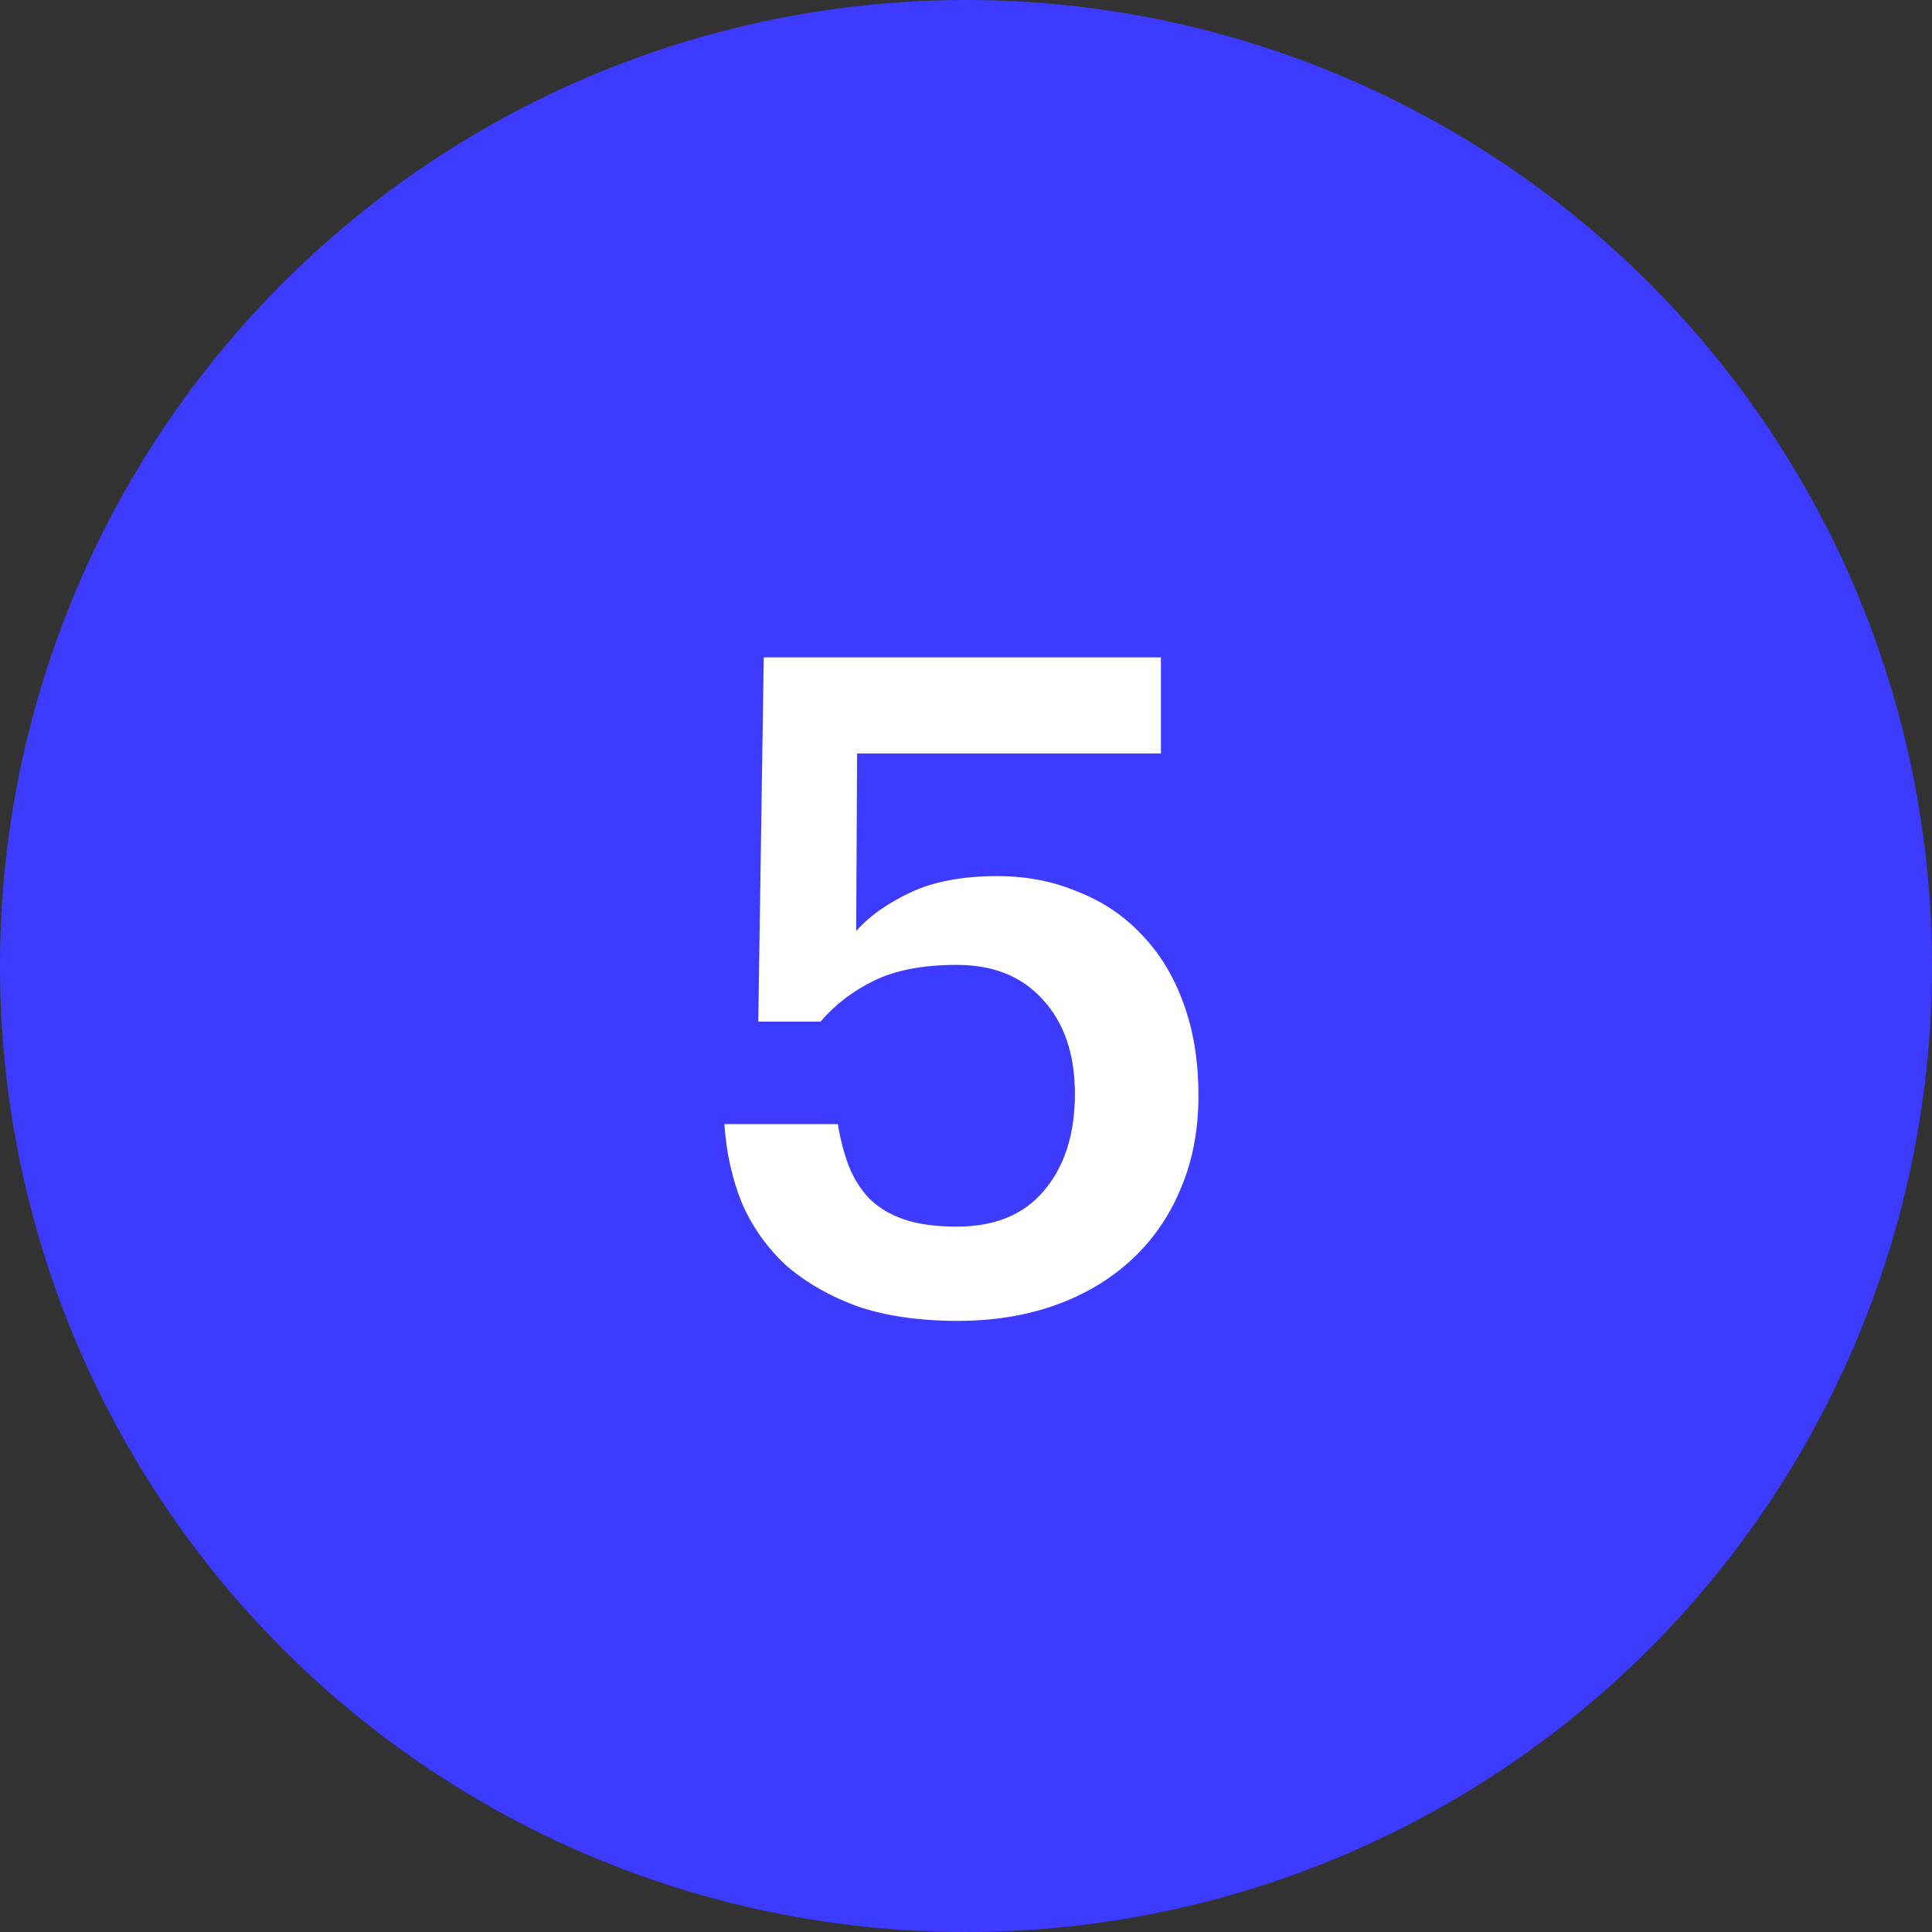
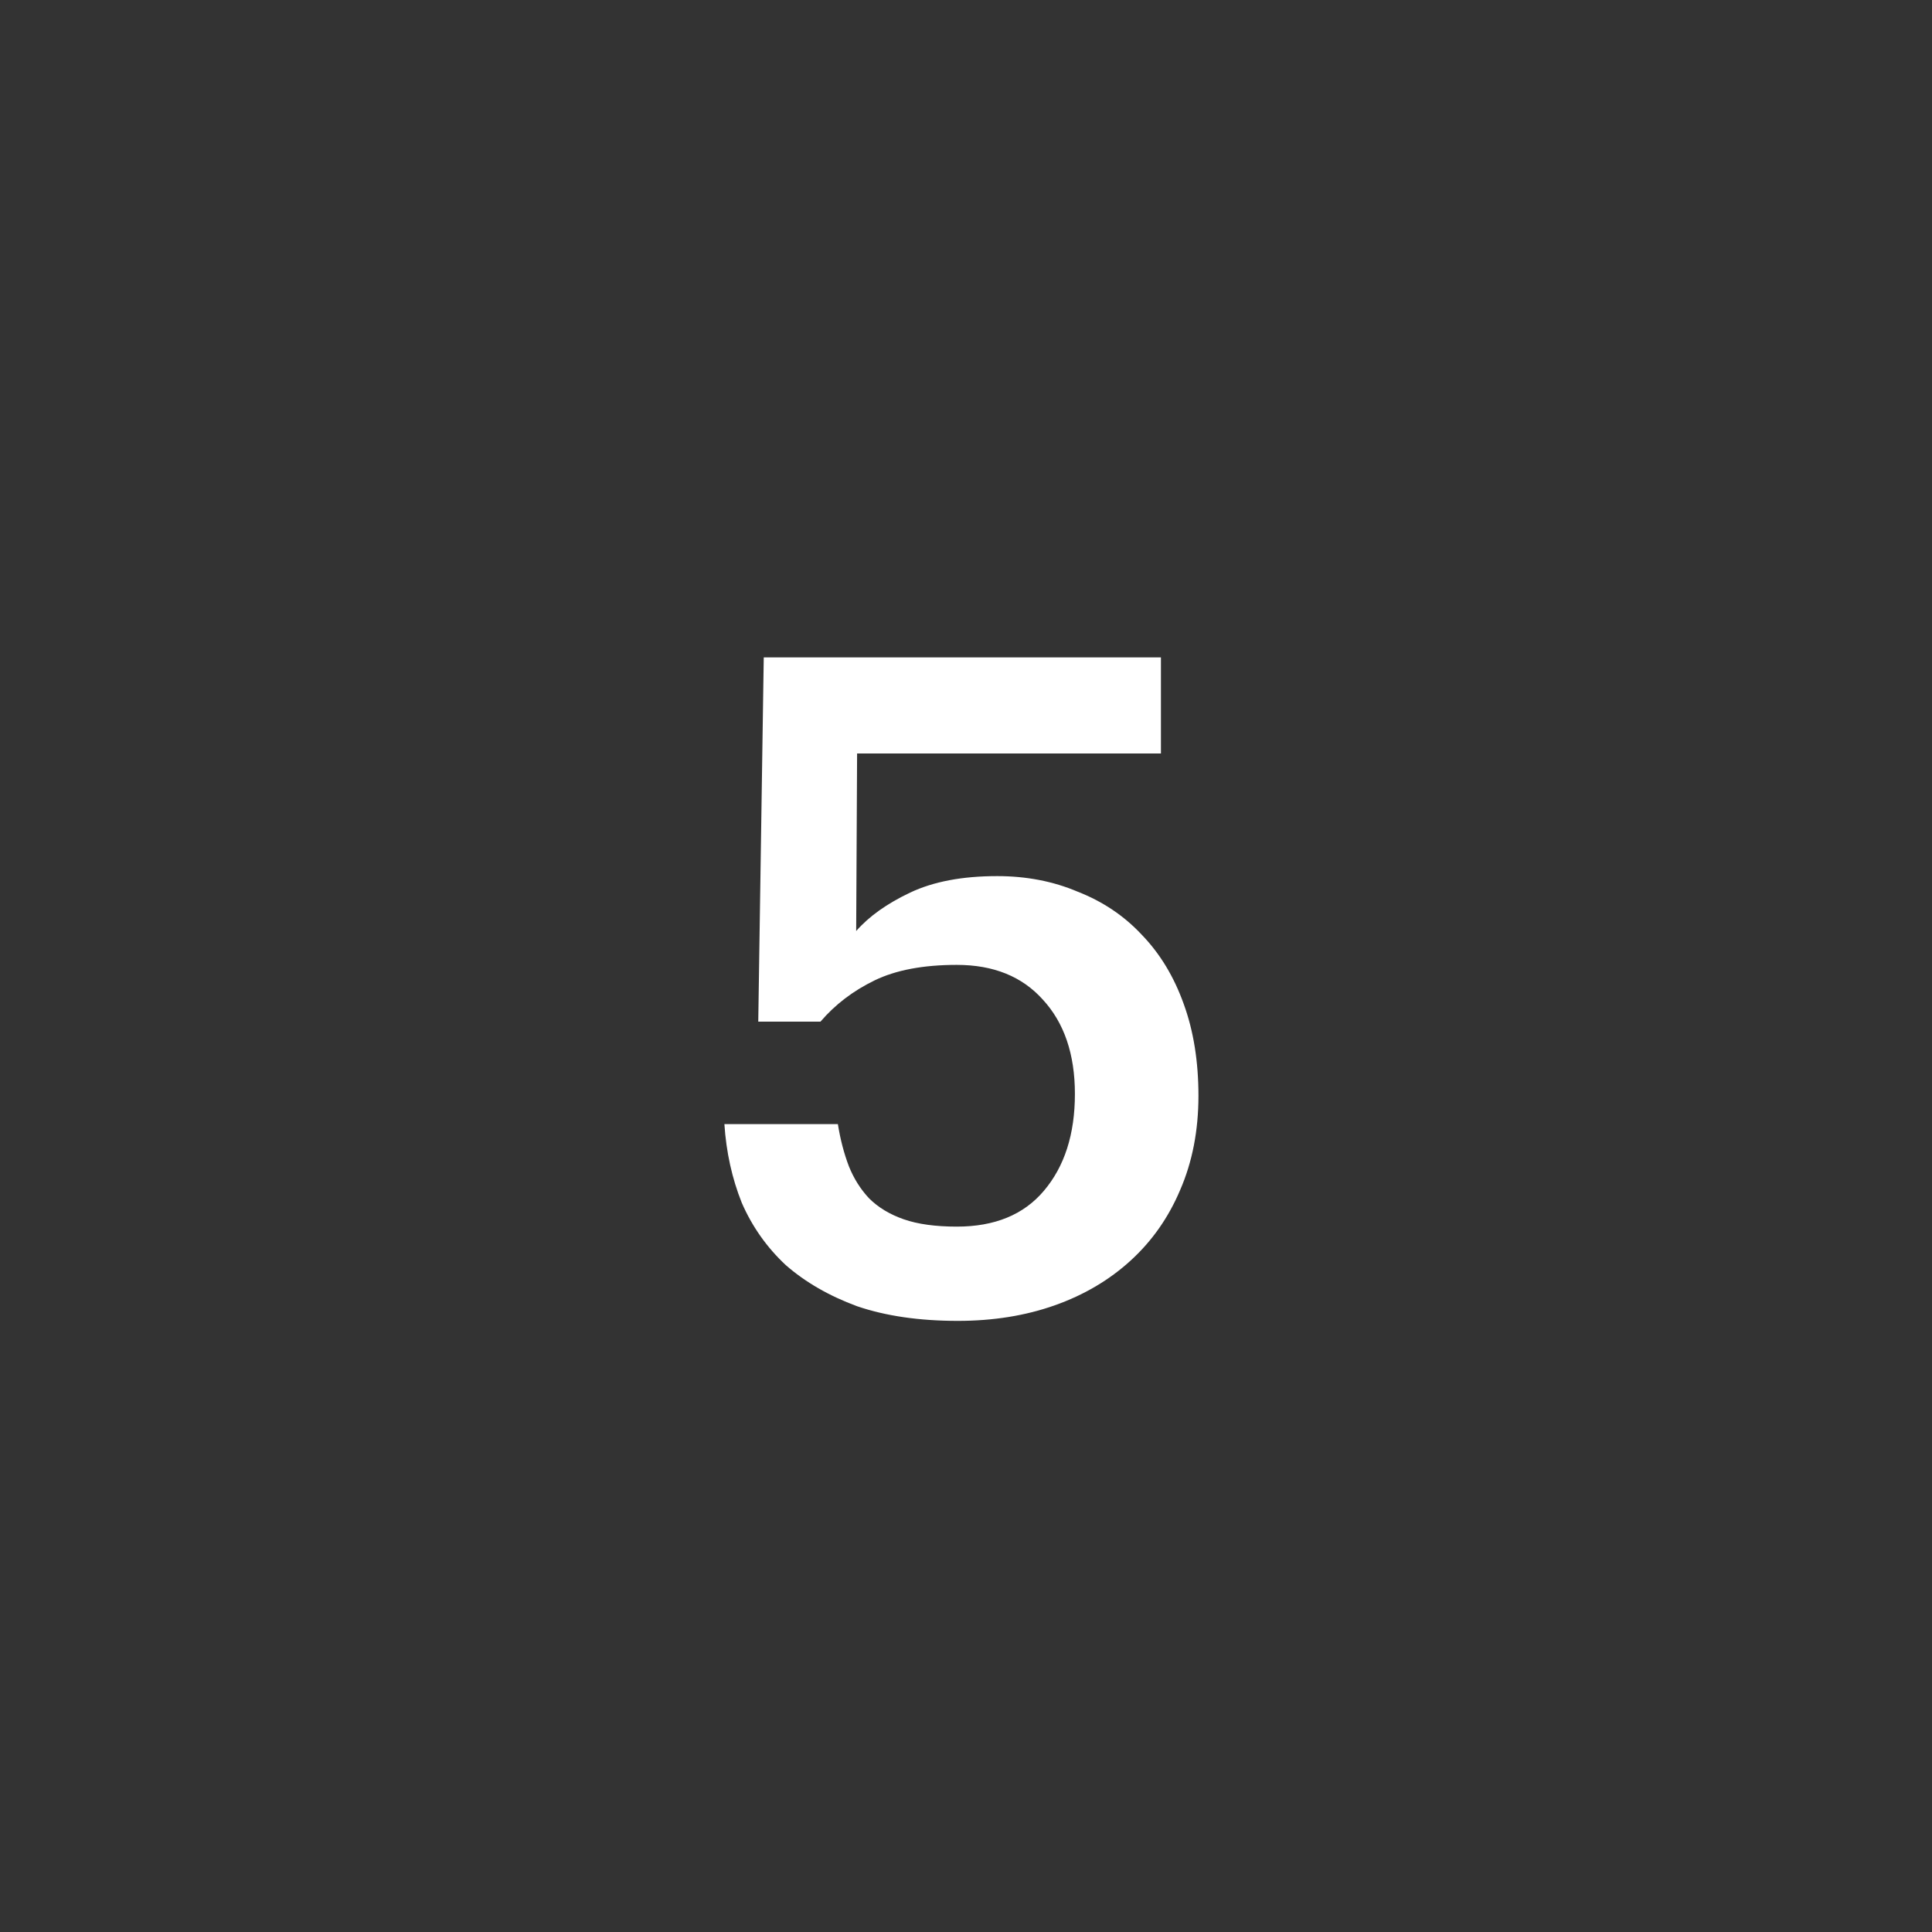
<svg xmlns="http://www.w3.org/2000/svg" width="190" height="190" viewBox="0 0 190 190" fill="none">
  <rect x="0" y="0" width="190" height="190" fill="#333333" stroke="none" />
-   <circle cx="95" cy="95" r="95" fill="#3D3BFF" />
  <path d="M94.19 129.9C90.41 129.9 87.11 129.42 84.29 128.46C81.53 127.44 79.19 126.09 77.27 124.41C75.41 122.67 73.97 120.63 72.95 118.29C71.99 115.89 71.42 113.31 71.24 110.55H82.4C82.64 112.05 83 113.43 83.48 114.69C83.96 115.89 84.62 116.94 85.46 117.84C86.36 118.74 87.5 119.43 88.88 119.91C90.26 120.39 92 120.63 94.1 120.63C97.82 120.63 100.67 119.46 102.65 117.12C104.69 114.72 105.71 111.54 105.71 107.58C105.71 103.68 104.66 100.59 102.56 98.31C100.52 96.03 97.7 94.89 94.1 94.89C90.8 94.89 88.1 95.4 86 96.42C83.9 97.44 82.13 98.79 80.69 100.47H74.57L75.11 64.65H114.17V74.1H84.29L84.2 91.56C85.46 90.12 87.23 88.86 89.51 87.78C91.79 86.7 94.64 86.16 98.06 86.16C100.94 86.16 103.58 86.67 105.98 87.69C108.44 88.65 110.54 90.06 112.28 91.92C114.08 93.78 115.46 96.06 116.42 98.76C117.38 101.4 117.86 104.4 117.86 107.76C117.86 111.18 117.26 114.27 116.06 117.03C114.92 119.73 113.3 122.04 111.2 123.96C109.1 125.88 106.61 127.35 103.73 128.37C100.85 129.39 97.67 129.9 94.19 129.9Z" fill="white" />
</svg>